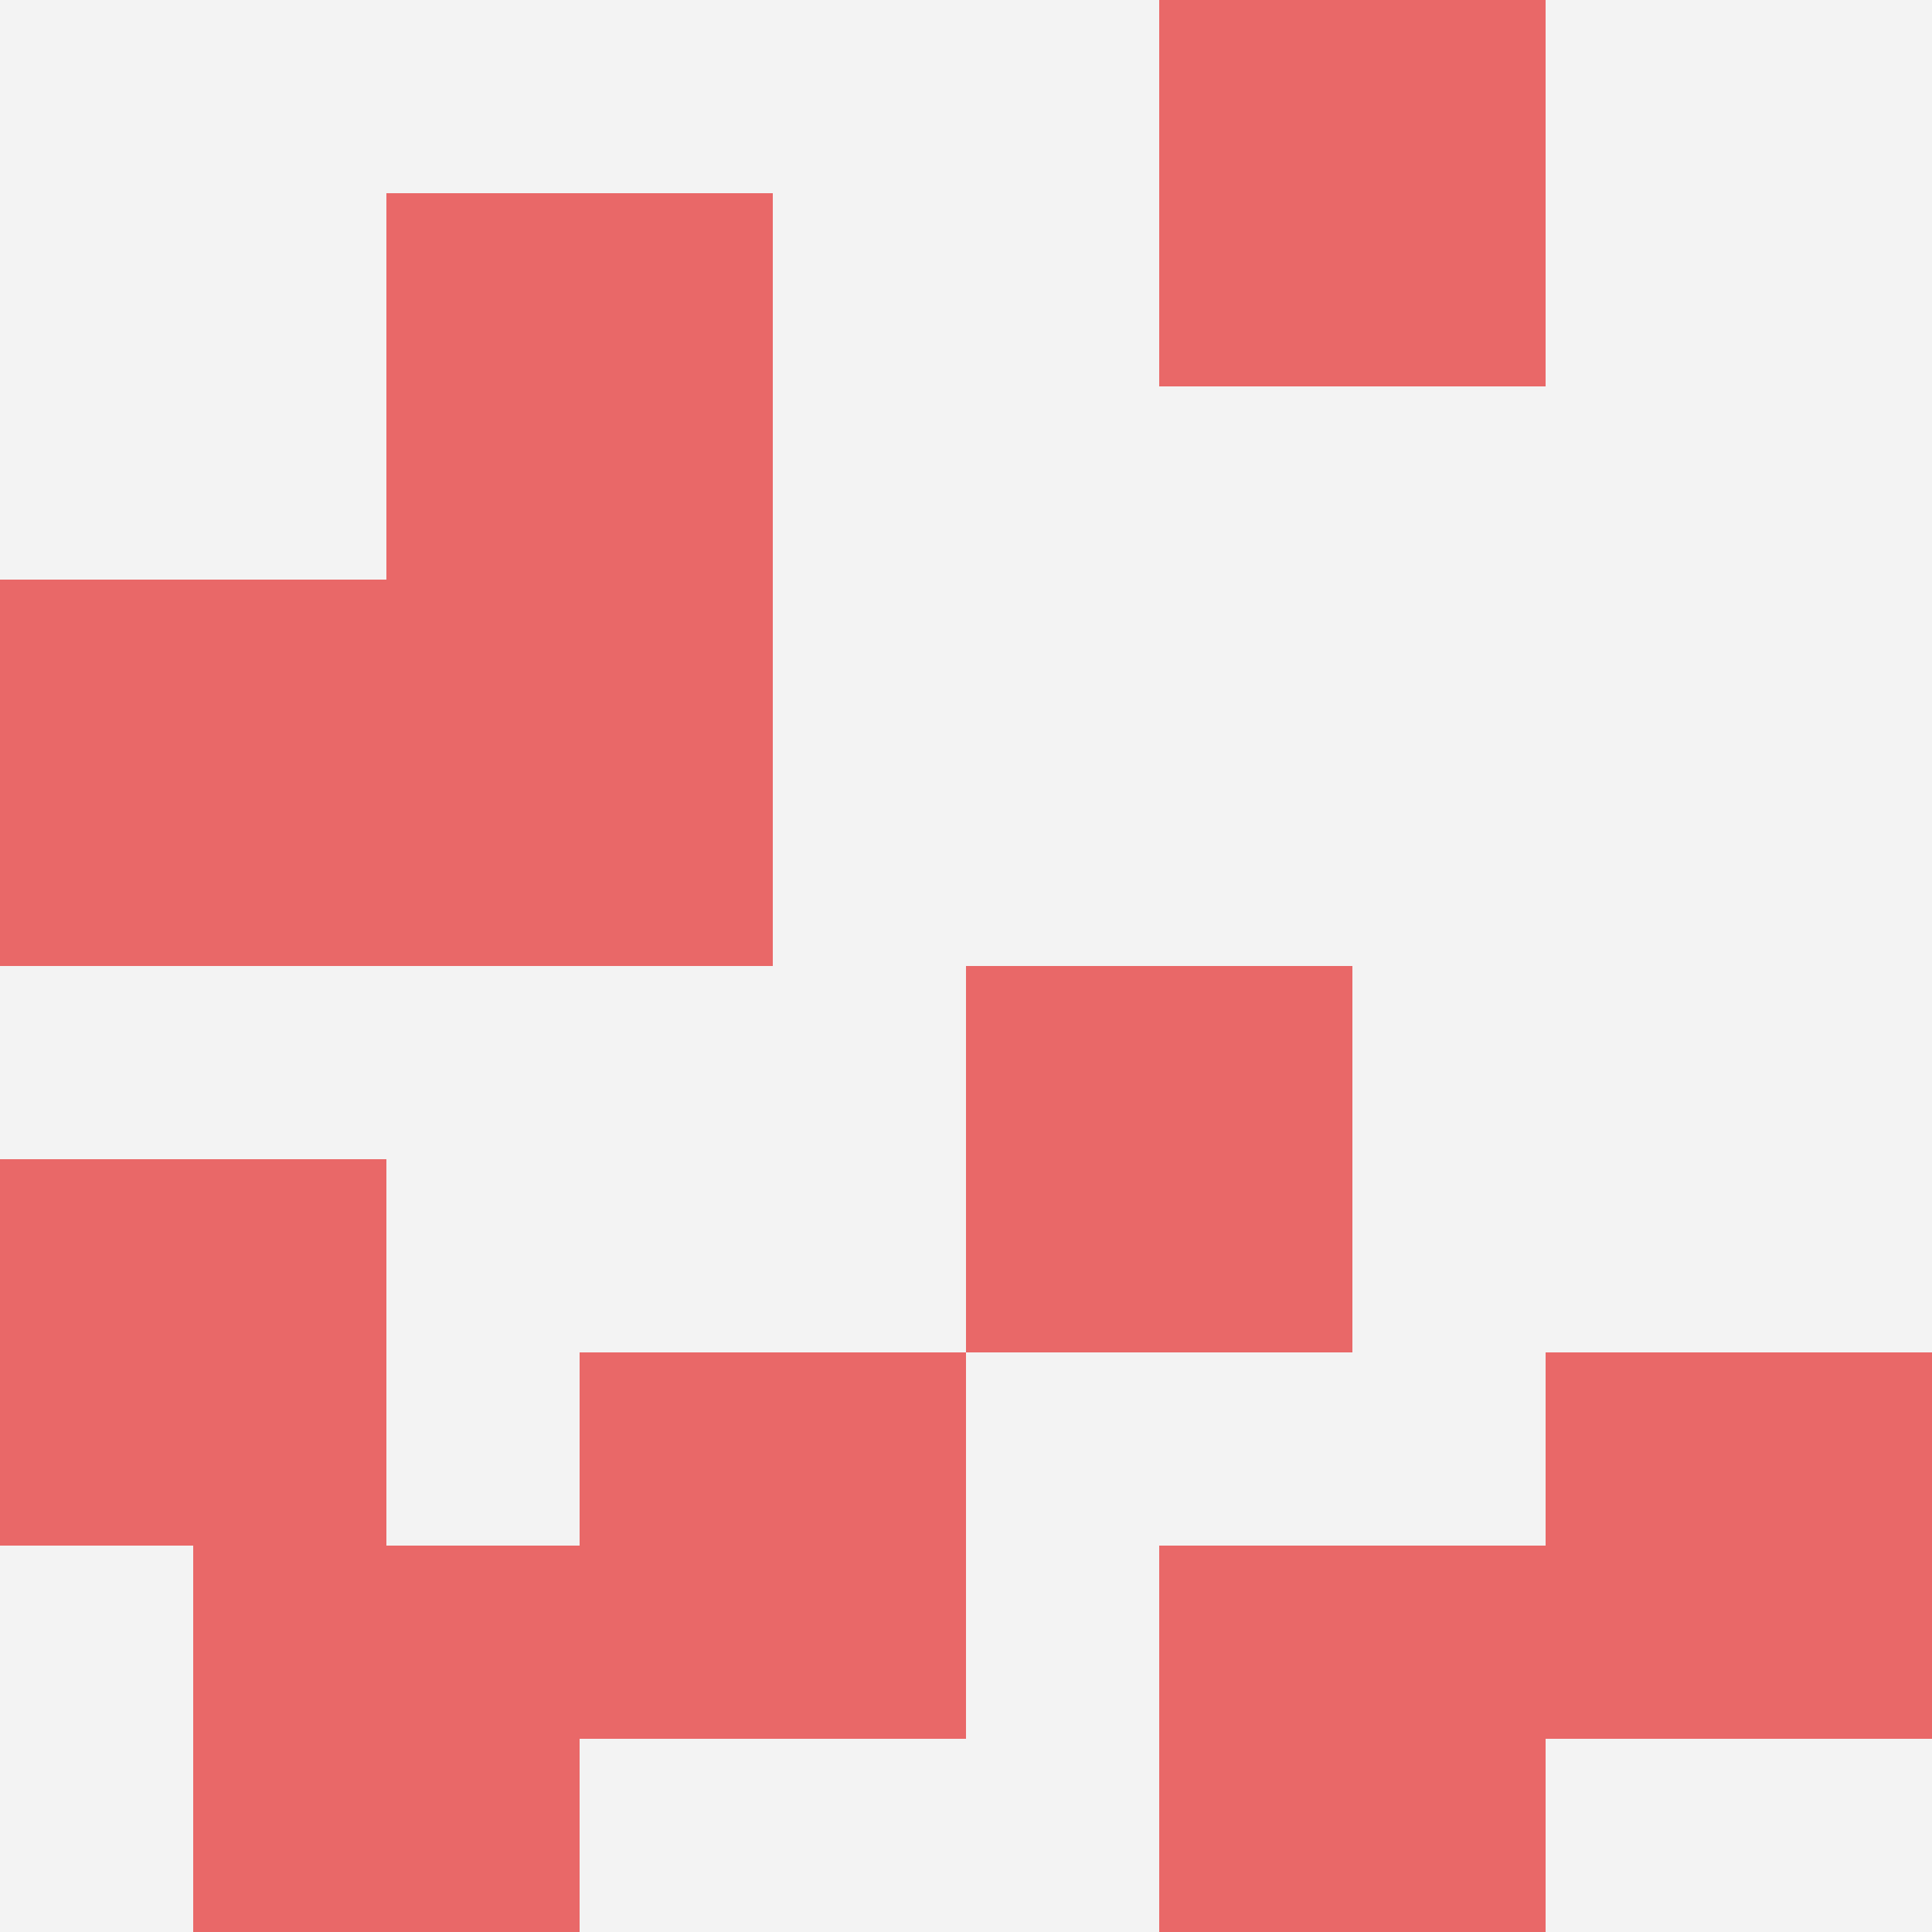
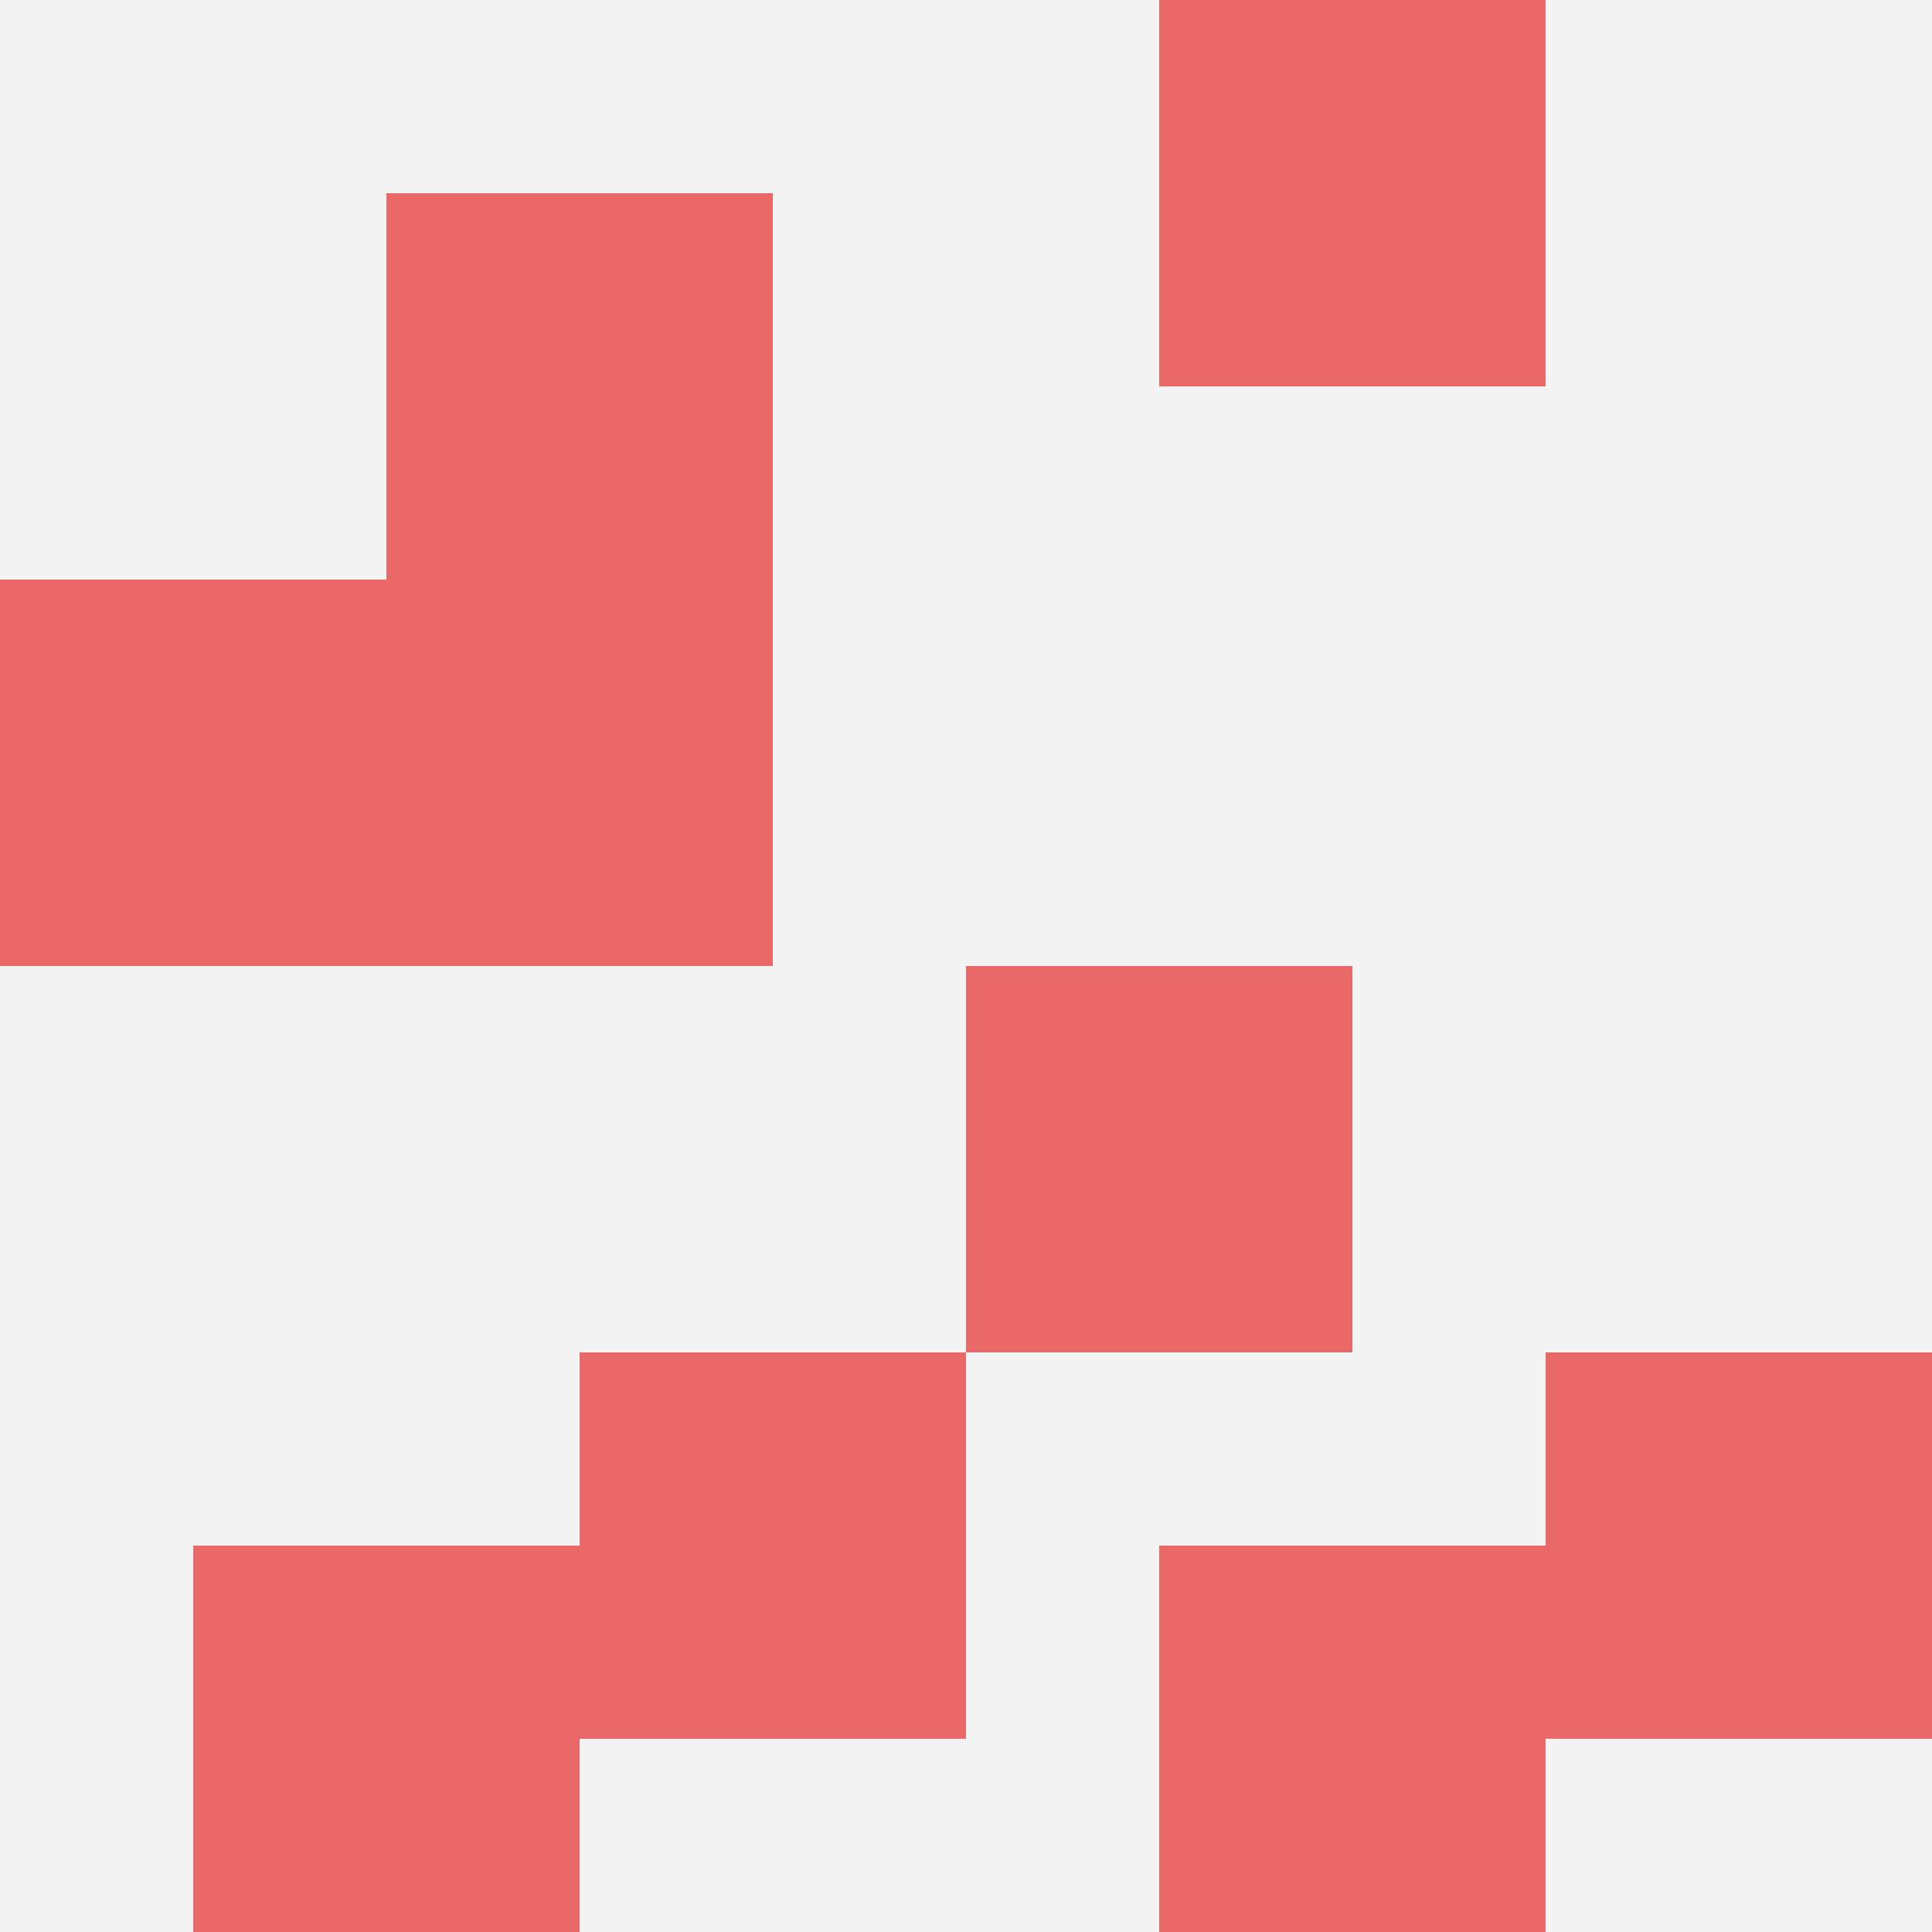
<svg xmlns="http://www.w3.org/2000/svg" id="ten-svg" preserveAspectRatio="xMinYMin meet" viewBox="0 0 10 10">
  <rect x="0" y="0" width="10" height="10" fill="#F3F3F3" />
  <rect class="t" x="0" y="3" />
  <rect class="t" x="2" y="1" />
  <rect class="t" x="2" y="3" />
  <rect class="t" x="6" y="0" />
  <rect class="t" x="5" y="5" />
  <rect class="t" x="6" y="8" />
  <rect class="t" x="3" y="7" />
  <rect class="t" x="1" y="8" />
-   <rect class="t" x="0" y="6" />
  <rect class="t" x="8" y="7" />
  <style>.t{width:2px;height:2px;fill:#E96868} #ten-svg{shape-rendering:crispedges;}</style>
</svg>